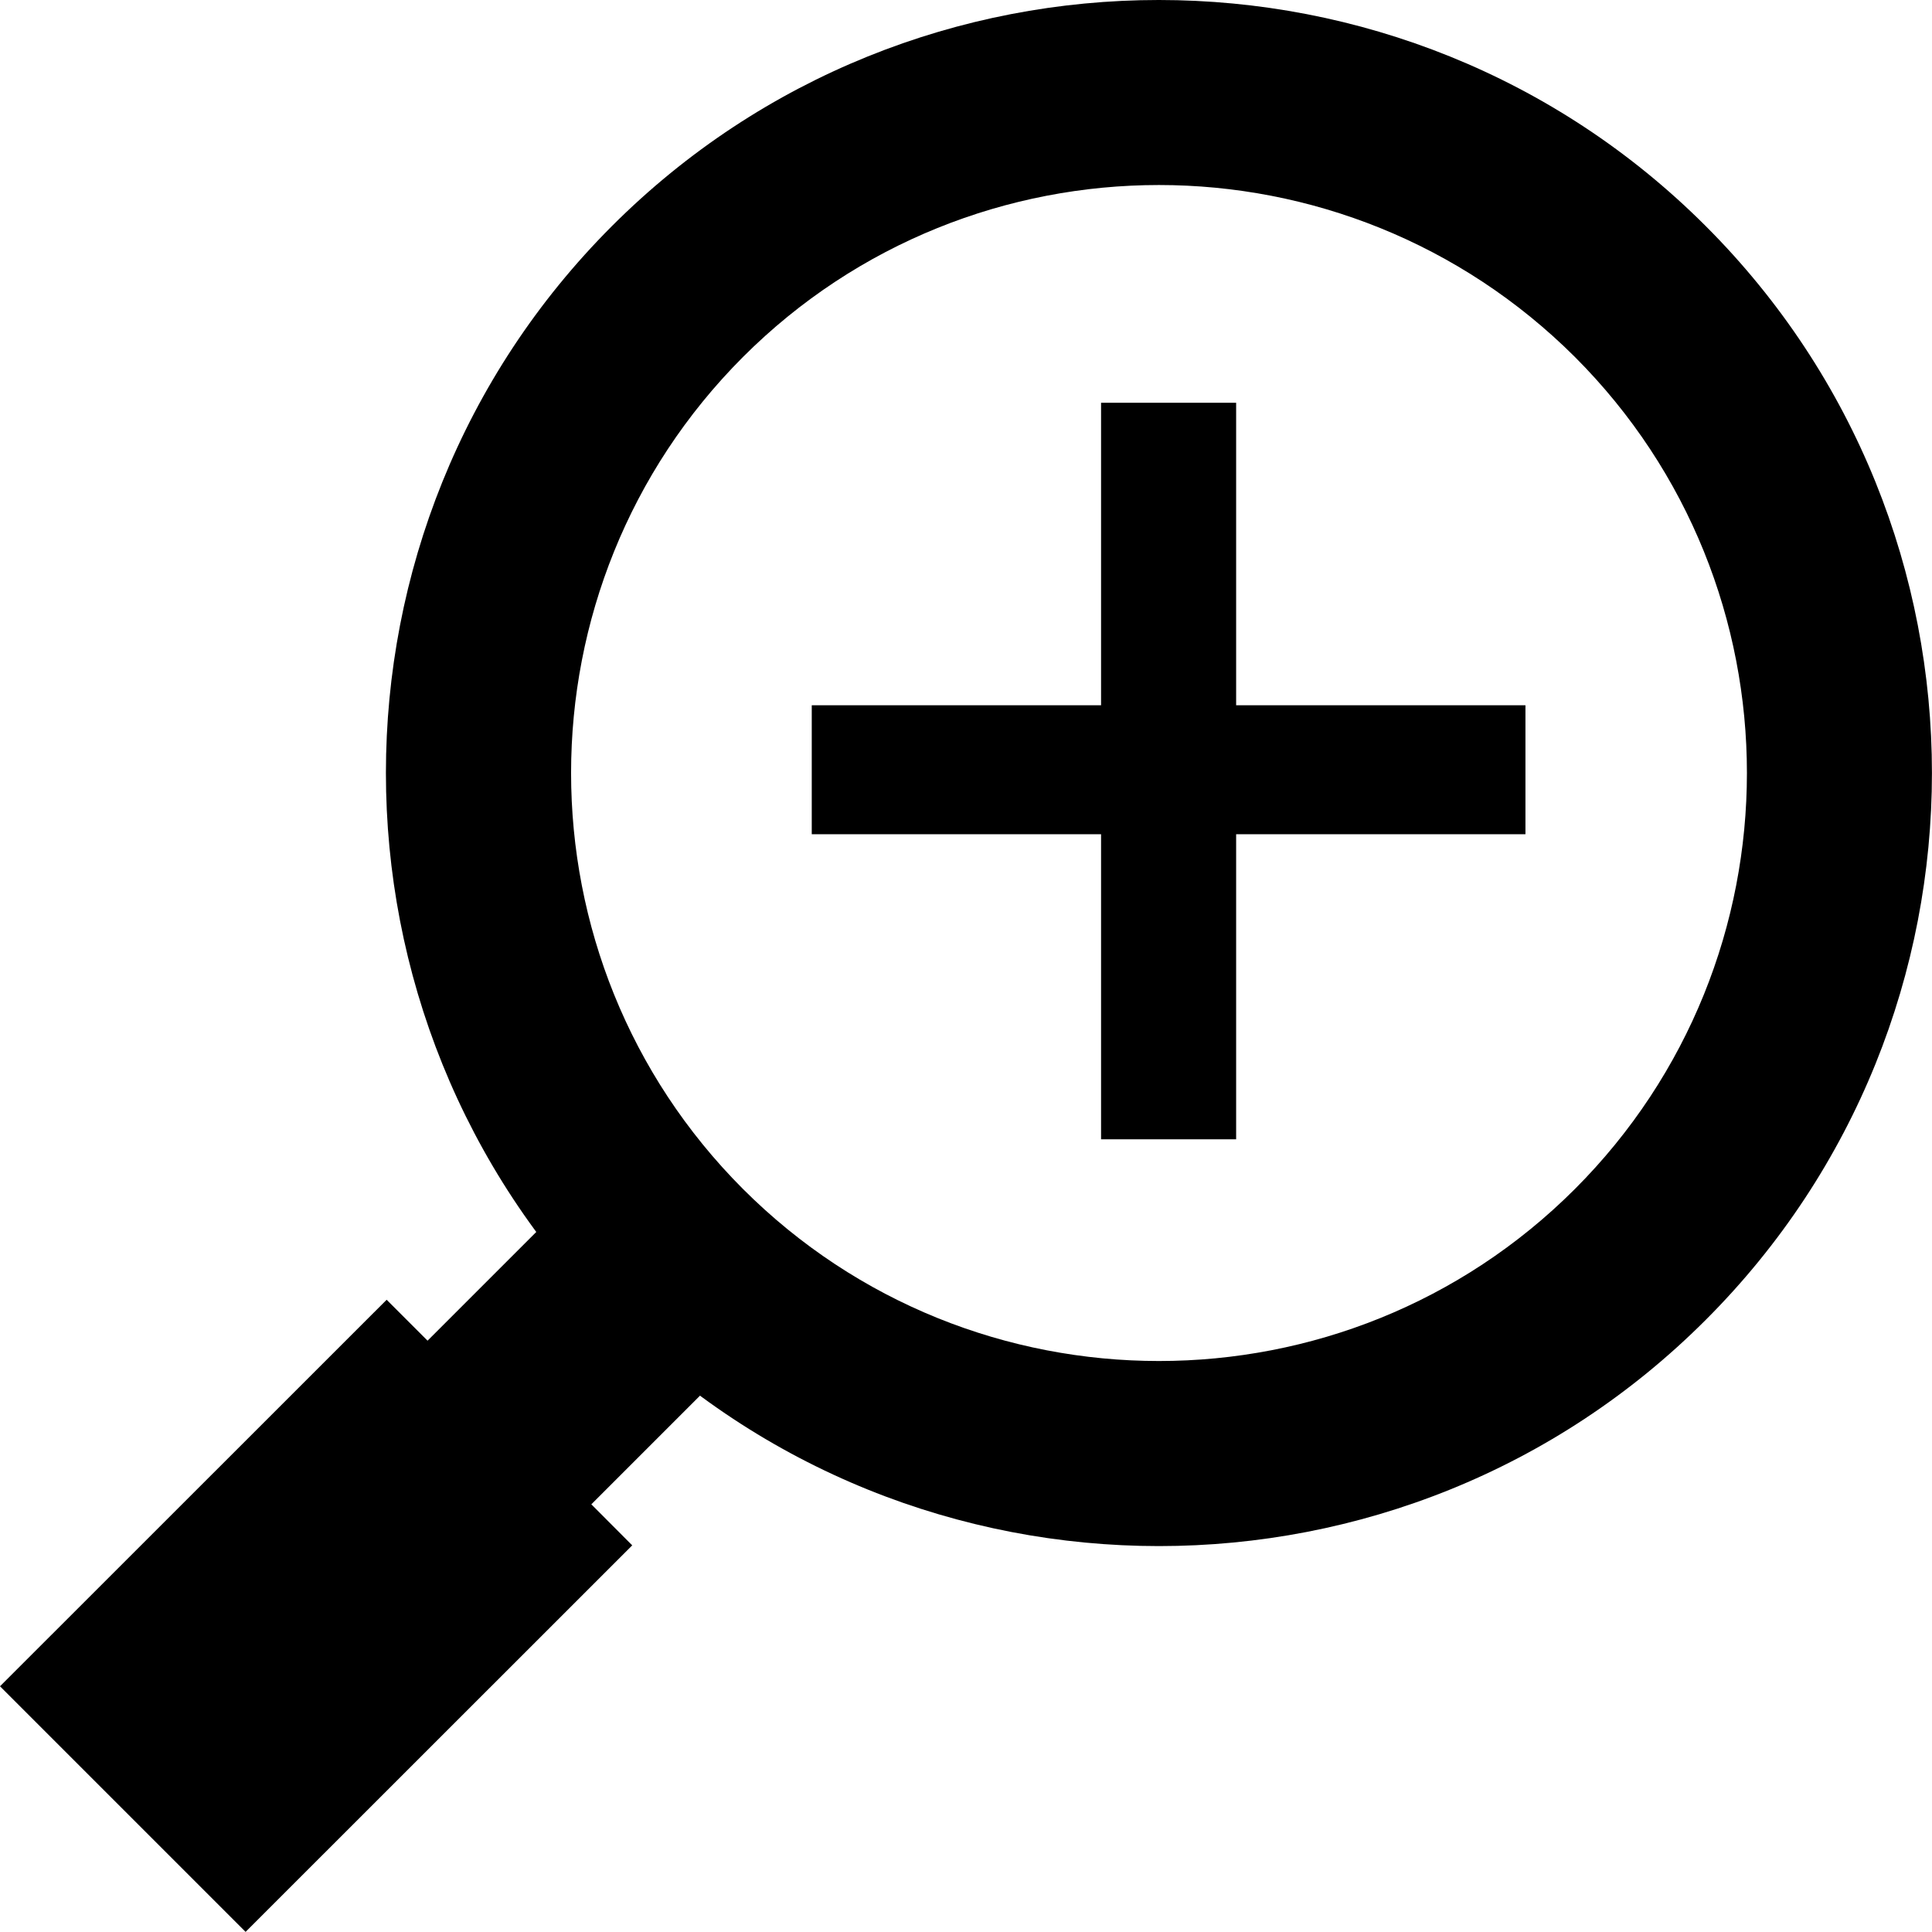
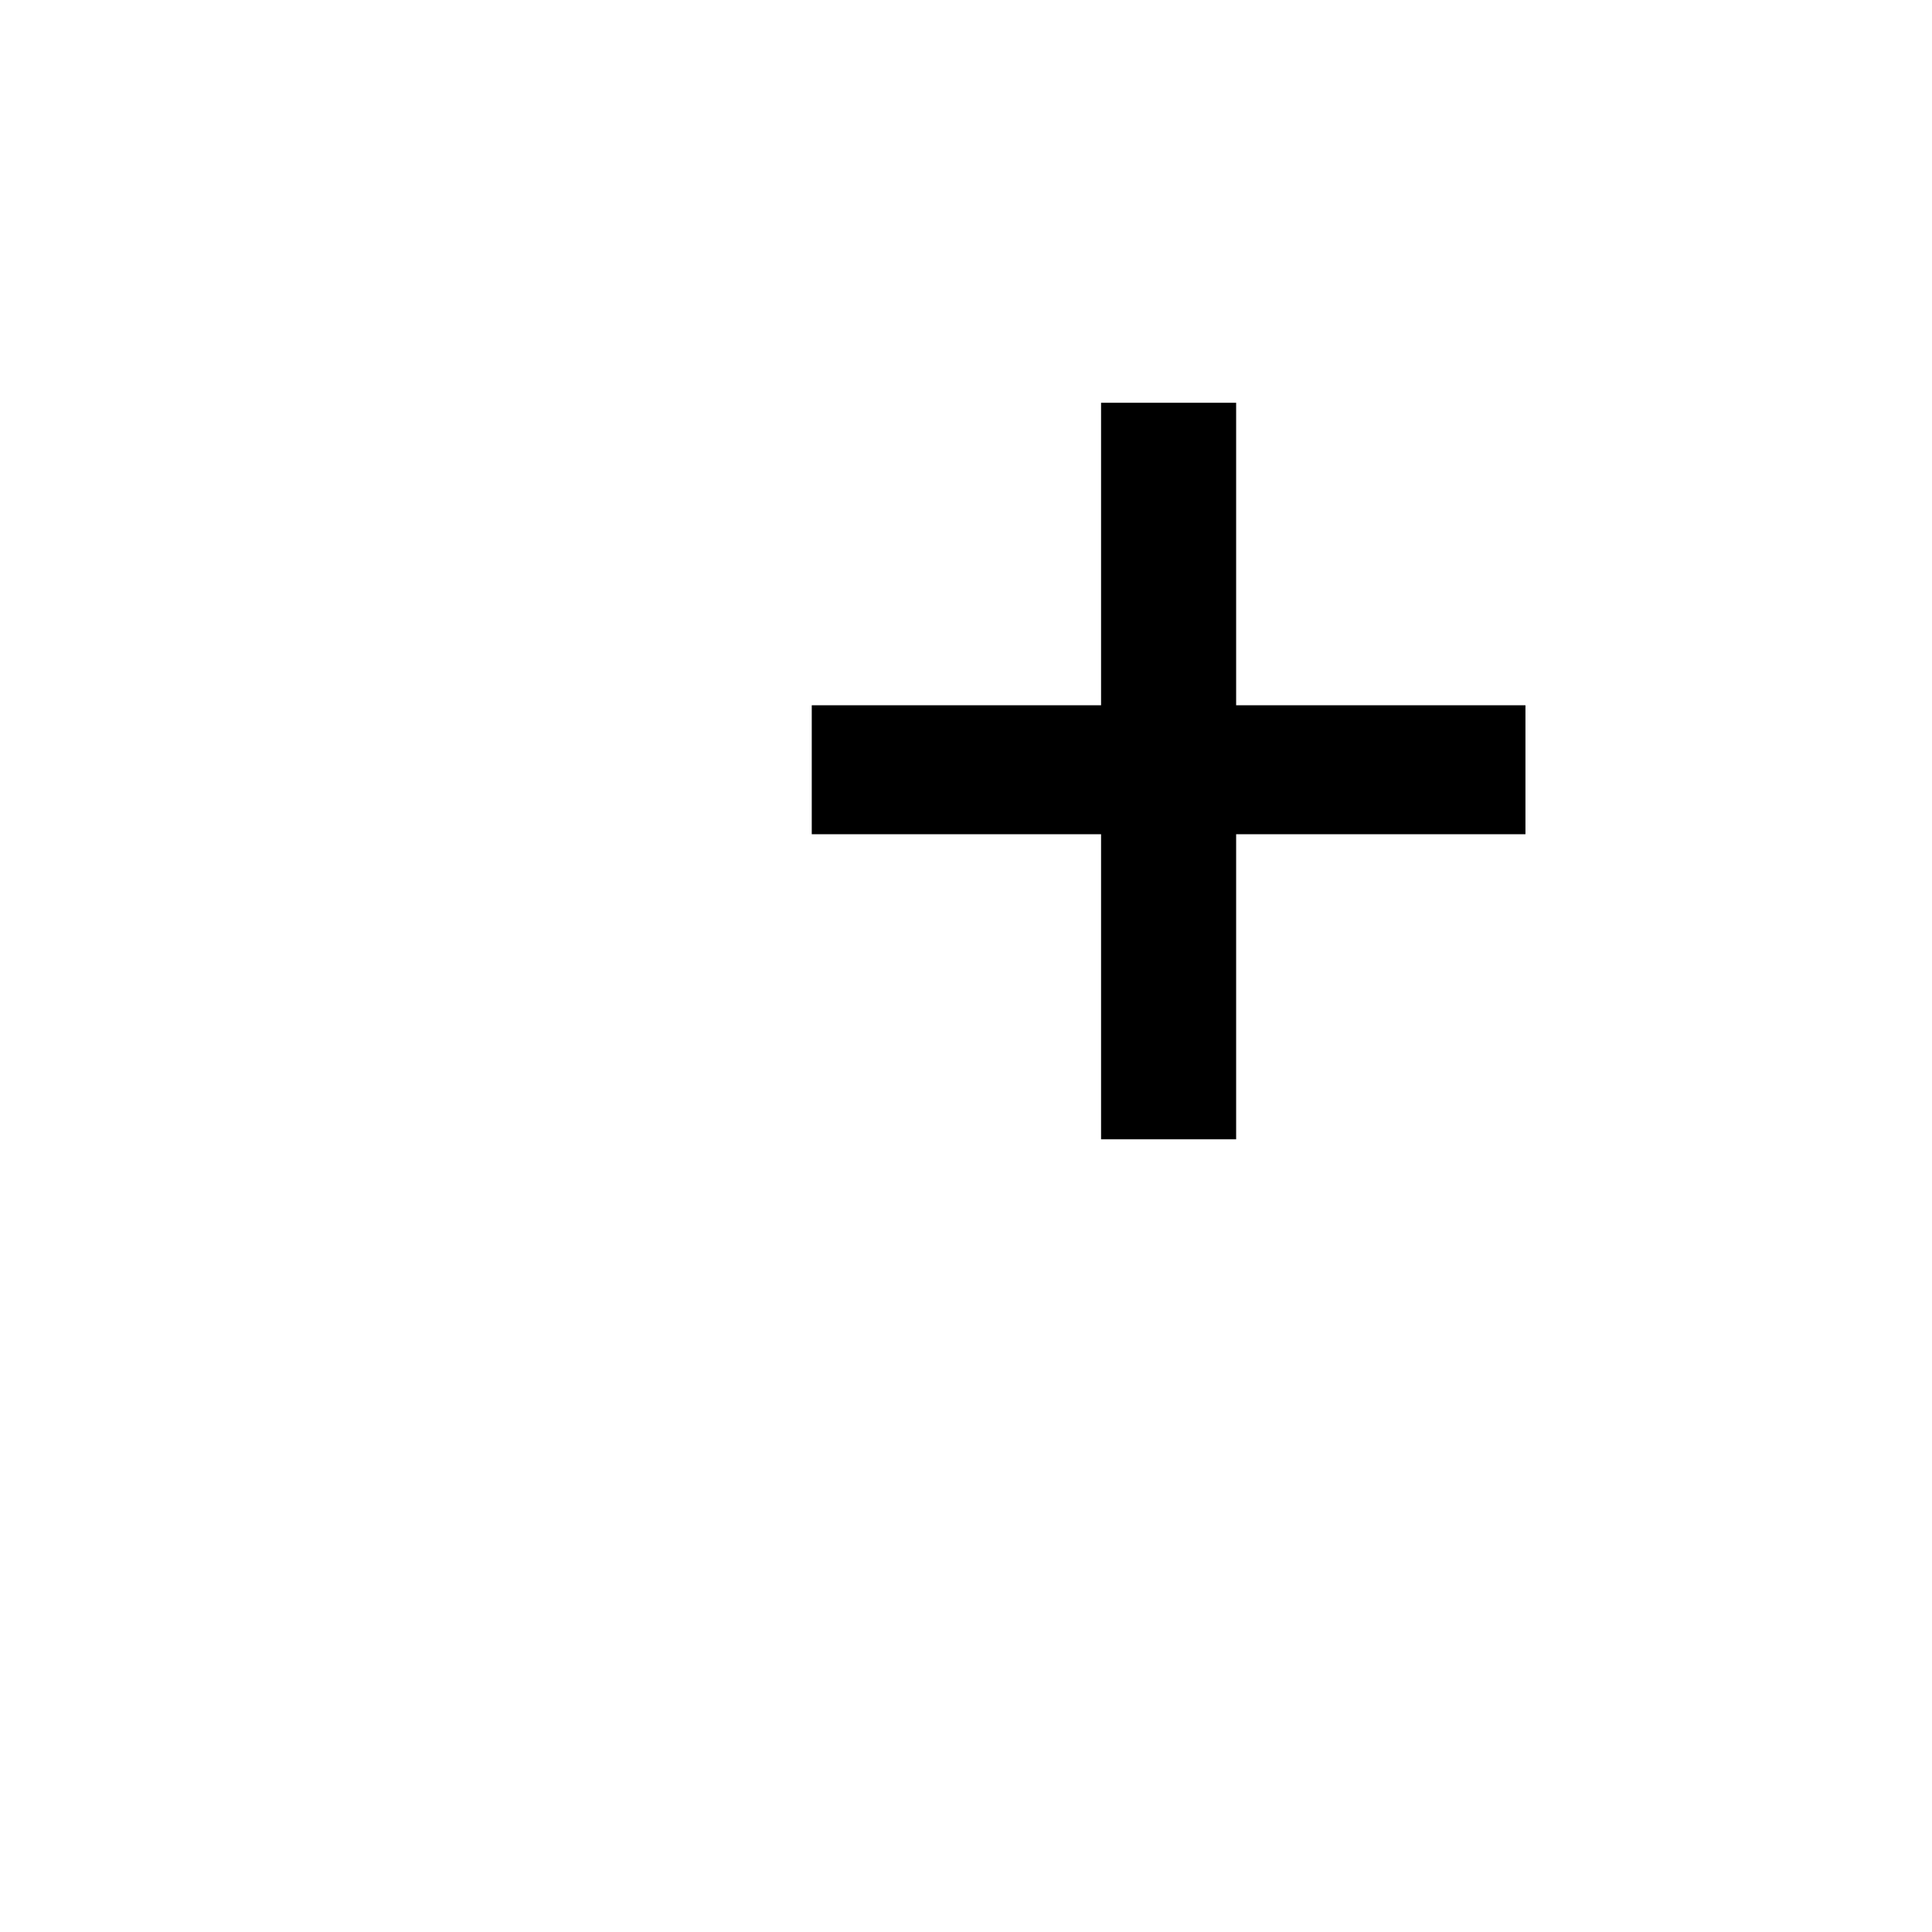
<svg xmlns="http://www.w3.org/2000/svg" version="1.1" id="レイヤー_1" x="0px" y="0px" width="15.82px" height="15.819px" viewBox="0 0 15.82 15.819" style="enable-background:new 0 0 15.82 15.819;" xml:space="preserve">
-   <path d="M9.49,12.66c-1.622,0-3.243-0.617-4.479-1.852c-2.468-2.469-2.468-6.488,0-8.957c2.468-2.468,6.488-2.468,8.956,0  c2.47,2.469,2.47,6.488,0,8.957C12.733,12.043,11.111,12.66,9.49,12.66z M9.49,1.515c-1.233,0-2.467,0.469-3.406,1.408  c-1.877,1.879-1.877,4.934,0,6.813c1.878,1.878,4.934,1.878,6.812,0c1.878-1.879,1.878-4.934,0-6.813  C11.956,1.986,10.723,1.515,9.49,1.515z" />
-   <polygon points="6.217,10.943 4.877,9.602 3.501,10.978 3.166,10.643 0,13.808 0.335,14.143 1.676,15.484 2.011,15.819   5.177,12.654 4.842,12.318 " />
  <path d="M9.016,3.298h1.106v2.477h2.369v1.056h-2.369v2.498H9.016V6.831H6.647V5.775h2.369V3.298z" />
</svg>